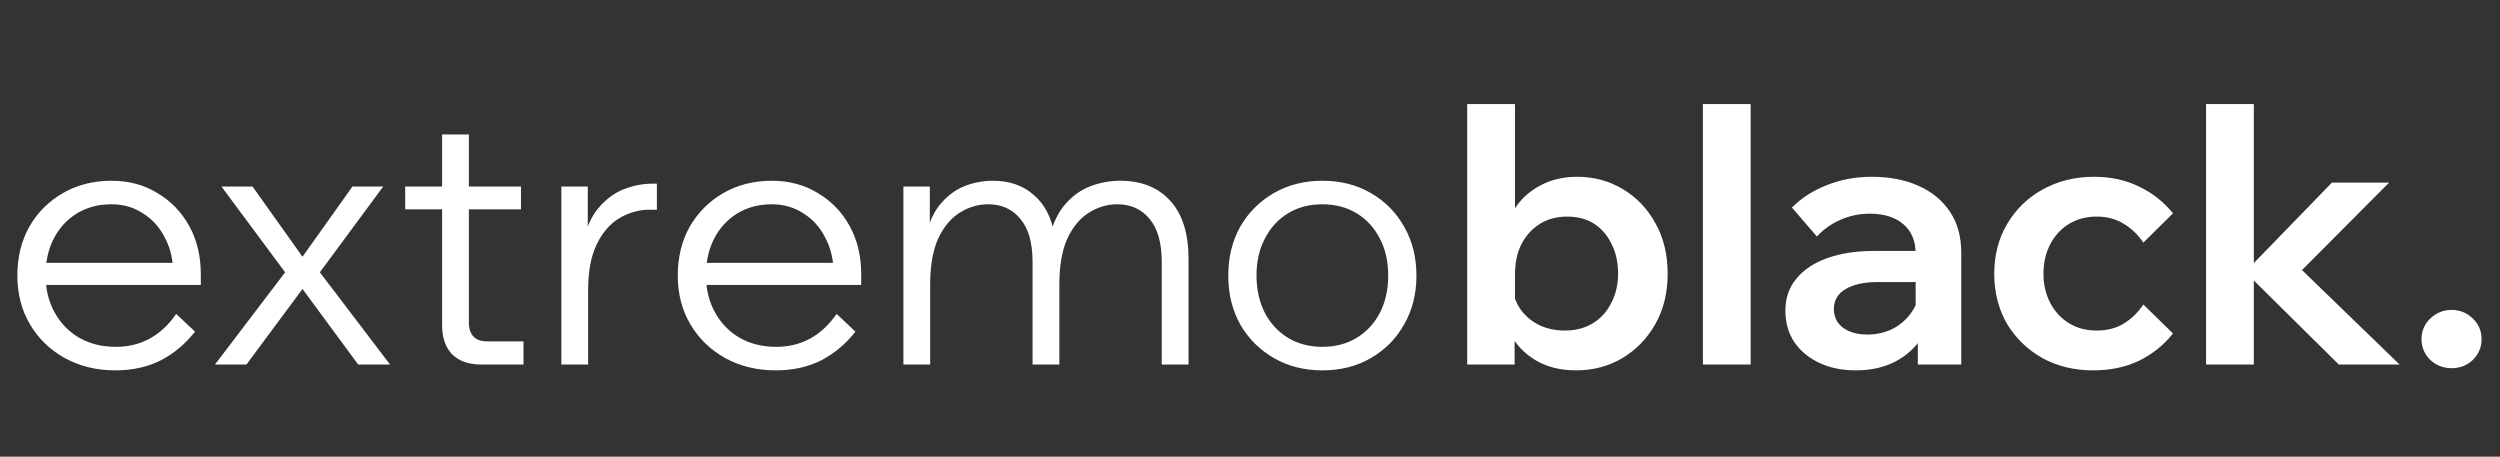
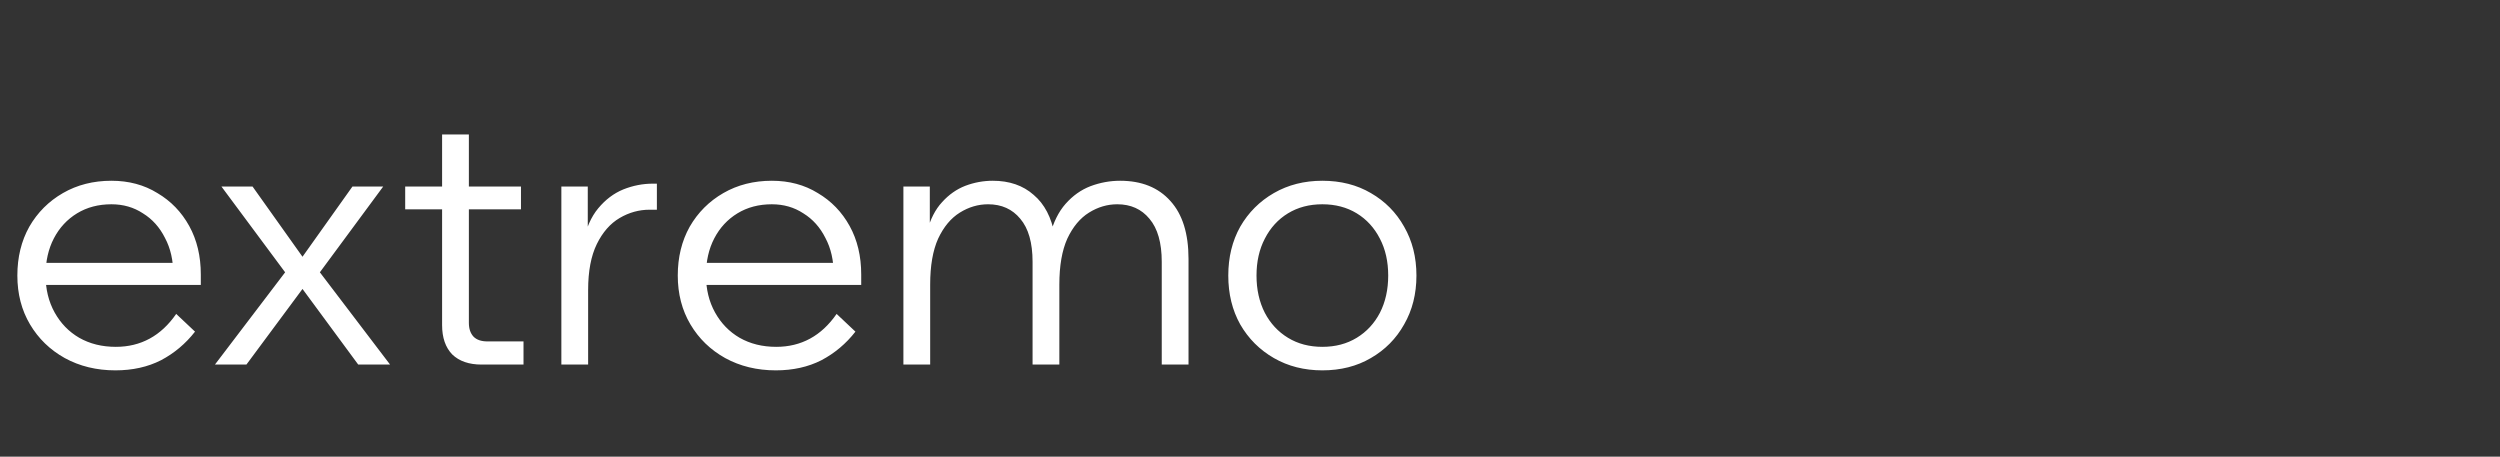
<svg xmlns="http://www.w3.org/2000/svg" width="1927" height="352" viewBox="0 0 1927 352" fill="none">
  <rect x="0" y="0" width="1927" height="352" fill="#333333" stroke="none" />
  <path d="M135.818 241.963L150.32 255.629C143.069 264.926 134.33 272.27 124.104 277.662C113.878 282.868 102.164 285.471 88.963 285.471C74.46 285.471 61.445 282.311 49.917 275.989C38.575 269.667 29.651 261.021 23.143 250.051C16.635 239.081 13.382 226.531 13.382 212.4C13.382 198.269 16.45 185.719 22.585 174.749C28.907 163.779 37.553 155.133 48.523 148.812C59.493 142.49 71.95 139.329 85.895 139.329C99.282 139.329 111.089 142.49 121.315 148.812C131.727 154.947 139.908 163.407 145.858 174.191C151.808 184.975 154.783 197.433 154.783 211.564V213.237H133.586V211.564C133.586 200.78 131.448 191.39 127.172 183.395C123.081 175.214 117.41 168.892 110.159 164.43C103.094 159.782 95.006 157.458 85.895 157.458C75.855 157.458 67.023 159.782 59.4 164.43C51.776 169.078 45.827 175.493 41.55 183.674C37.274 191.855 35.136 201.337 35.136 212.121C35.136 222.905 37.46 232.481 42.108 240.848C46.756 249.215 53.078 255.722 61.073 260.371C69.254 265.019 78.644 267.343 89.242 267.343C108.579 267.343 124.104 258.883 135.818 241.963ZM154.783 219.652H30.673V202.639H150.32L154.783 211.564V219.652ZM189.939 281.009H165.675L219.781 209.89L170.695 143.792H194.68L233.168 197.898L271.656 143.792H295.362L246.555 209.89L300.661 281.009H276.118L233.168 222.719L189.939 281.009ZM403.522 281.009H371.17C361.501 281.009 353.971 278.406 348.579 273.2C343.373 267.808 340.77 260.278 340.77 250.609V103.63H361.408V248.936C361.408 253.398 362.617 256.931 365.034 259.534C367.451 261.951 370.984 263.16 375.632 263.16H403.522V281.009ZM401.57 161.362H312.322V143.792H401.57V161.362ZM506.324 141.56V161.641H500.746C492.565 161.641 484.849 163.779 477.597 168.056C470.346 172.332 464.489 179.026 460.027 188.136C455.565 197.247 453.333 209.054 453.333 223.556V281.009H432.695V143.792H453.054V187.3H449.429C451.66 176.144 455.565 167.219 461.143 160.525C466.72 153.832 473.135 148.998 480.386 146.023C487.824 143.048 495.447 141.56 503.256 141.56H506.324ZM644.86 241.963L659.362 255.629C652.111 264.926 643.372 272.27 633.146 277.662C622.92 282.868 611.206 285.471 598.005 285.471C583.502 285.471 570.487 282.311 558.959 275.989C547.617 269.667 538.693 261.021 532.185 250.051C525.677 239.081 522.424 226.531 522.424 212.4C522.424 198.269 525.492 185.719 531.627 174.749C537.949 163.779 546.595 155.133 557.565 148.812C568.535 142.49 580.992 139.329 594.937 139.329C608.324 139.329 620.131 142.49 630.357 148.812C640.769 154.947 648.95 163.407 654.9 174.191C660.85 184.975 663.825 197.433 663.825 211.564V213.237H642.628V211.564C642.628 200.78 640.49 191.39 636.214 183.395C632.123 175.214 626.452 168.892 619.201 164.43C612.136 159.782 604.048 157.458 594.937 157.458C584.897 157.458 576.065 159.782 568.442 164.43C560.819 169.078 554.869 175.493 550.592 183.674C546.316 191.855 544.178 201.337 544.178 212.121C544.178 222.905 546.502 232.481 551.15 240.848C555.798 249.215 562.12 255.722 570.115 260.371C578.296 265.019 587.686 267.343 598.284 267.343C617.621 267.343 633.146 258.883 644.86 241.963ZM663.825 219.652H539.715V202.639H659.362L663.825 211.564V219.652ZM916.111 281.009H895.473V201.802C895.473 187.114 892.312 176.051 885.99 168.613C879.855 161.176 871.581 157.458 861.168 157.458C853.545 157.458 846.294 159.596 839.414 163.872C832.535 168.149 826.957 174.842 822.681 183.953C818.59 193.063 816.545 204.87 816.545 219.373V281.009H795.906V201.802C795.906 187.114 792.746 176.051 786.424 168.613C780.288 161.176 772.014 157.458 761.602 157.458C753.979 157.458 746.728 159.596 739.848 163.872C732.969 168.149 727.391 174.842 723.114 183.953C719.024 193.063 716.979 204.87 716.979 219.373V281.009H696.34V143.792H716.7V178.933L714.468 178.654C717.072 168.985 720.976 161.362 726.182 155.784C731.388 150.02 737.338 145.837 744.032 143.234C750.911 140.631 757.976 139.329 765.228 139.329C778.057 139.329 788.562 142.955 796.743 150.206C805.11 157.272 810.502 167.591 812.919 181.164L809.294 181.443C811.897 171.402 815.894 163.314 821.286 157.179C826.864 150.857 833.279 146.302 840.53 143.513C847.967 140.724 855.591 139.329 863.4 139.329C879.948 139.329 892.87 144.535 902.166 154.947C911.463 165.174 916.111 180.048 916.111 199.571V281.009ZM1019.27 285.471C1005.33 285.471 992.873 282.311 981.903 275.989C970.933 269.667 962.287 261.021 955.965 250.051C949.829 239.081 946.762 226.531 946.762 212.4C946.762 198.269 949.829 185.719 955.965 174.749C962.287 163.779 970.933 155.133 981.903 148.812C992.873 142.49 1005.33 139.329 1019.27 139.329C1033.41 139.329 1045.86 142.49 1056.65 148.812C1067.62 155.133 1076.17 163.779 1082.31 174.749C1088.63 185.719 1091.79 198.269 1091.79 212.4C1091.79 226.531 1088.63 239.081 1082.31 250.051C1076.17 261.021 1067.62 269.667 1056.65 275.989C1045.86 282.311 1033.41 285.471 1019.27 285.471ZM1019.27 267.343C1029.32 267.343 1038.15 265.019 1045.77 260.371C1053.39 255.722 1059.34 249.308 1063.62 241.127C1067.9 232.76 1070.03 223.184 1070.03 212.4C1070.03 201.616 1067.9 192.134 1063.62 183.953C1059.34 175.586 1053.39 169.078 1045.77 164.43C1038.15 159.782 1029.32 157.458 1019.27 157.458C1009.23 157.458 1000.4 159.782 992.78 164.43C985.156 169.078 979.207 175.586 974.93 183.953C970.654 192.134 968.516 201.616 968.516 212.4C968.516 223.184 970.654 232.76 974.93 241.127C979.207 249.308 985.156 255.722 992.78 260.371C1000.4 265.019 1009.23 267.343 1019.27 267.343Z" fill="white" />
-   <path d="M1167.46 281.009H1130.92V80.203H1167.74V184.232H1159.09C1160.39 175.121 1163.46 166.94 1168.3 159.689C1173.32 152.437 1179.82 146.766 1187.82 142.676C1196 138.4 1205.3 136.261 1215.71 136.261C1228.54 136.261 1240.25 139.422 1250.85 145.744C1261.45 152.066 1269.81 160.804 1275.95 171.96C1282.27 183.116 1285.43 196.131 1285.43 211.006C1285.43 225.694 1282.27 238.617 1275.95 249.773C1269.63 260.928 1261.17 269.667 1250.57 275.989C1239.97 282.311 1228.07 285.471 1214.87 285.471C1202.79 285.471 1192.37 282.868 1183.64 277.662C1174.9 272.456 1168.3 265.484 1163.83 256.745C1159.37 247.82 1157.42 238.059 1157.98 227.461L1165.79 222.441C1166.72 228.762 1169.04 234.433 1172.76 239.453C1176.48 244.288 1181.22 248.099 1186.98 250.888C1192.93 253.491 1199.35 254.793 1206.23 254.793C1214.41 254.793 1221.57 252.933 1227.7 249.215C1233.84 245.496 1238.58 240.29 1241.93 233.596C1245.46 226.903 1247.22 219.373 1247.22 211.006C1247.22 202.267 1245.55 194.644 1242.2 188.136C1239.04 181.443 1234.58 176.237 1228.82 172.518C1223.05 168.799 1216.08 166.94 1207.9 166.94C1200.09 166.94 1193.12 168.799 1186.98 172.518C1181.03 176.237 1176.29 181.443 1172.76 188.136C1169.41 194.644 1167.74 202.546 1167.74 211.842V245.868L1167.46 247.82V281.009ZM1349.4 281.009H1312.59V80.203H1349.4V281.009ZM1511.73 281.009H1478.26V252.84L1476.59 248.378V195.666C1476.59 185.812 1473.43 178.189 1467.1 172.797C1460.78 167.405 1452.14 164.709 1441.17 164.709C1433.17 164.709 1425.64 166.289 1418.58 169.45C1411.7 172.425 1405.65 176.701 1400.45 182.279L1381.2 159.968C1388.64 152.53 1397.66 146.766 1408.26 142.676C1418.86 138.4 1430.38 136.261 1442.84 136.261C1456.41 136.261 1468.41 138.585 1478.82 143.234C1489.23 147.882 1497.32 154.576 1503.08 163.314C1508.85 171.867 1511.73 182.372 1511.73 194.83V281.009ZM1430.57 285.471C1419.78 285.471 1410.3 283.519 1402.12 279.615C1393.94 275.71 1387.53 270.318 1382.88 263.439C1378.41 256.559 1376.18 248.564 1376.18 239.453C1376.18 229.785 1378.97 221.604 1384.55 214.91C1390.13 208.031 1398.03 202.732 1408.26 199.013C1418.67 195.295 1430.66 193.435 1444.23 193.435H1480.21V217.42H1447.02C1436.98 217.42 1428.9 219.187 1422.76 222.719C1416.62 226.252 1413.56 231.365 1413.56 238.059C1413.56 244.195 1415.88 249.029 1420.53 252.562C1425.36 256.094 1431.59 257.861 1439.21 257.861C1446.47 257.861 1453.07 256.373 1459.02 253.398C1464.97 250.237 1469.8 245.961 1473.52 240.569C1477.24 235.177 1479.38 229.041 1479.93 222.162L1490.53 227.182C1490.53 238.71 1488.02 248.843 1483 257.582C1477.98 266.32 1470.92 273.2 1461.81 278.22C1452.88 283.054 1442.47 285.471 1430.57 285.471ZM1652.07 234.712L1674.94 257.024C1667.69 266.135 1658.86 273.2 1648.45 278.22C1638.22 283.054 1626.51 285.471 1613.31 285.471C1598.8 285.471 1585.79 282.311 1574.26 275.989C1562.73 269.481 1553.62 260.65 1546.93 249.494C1540.42 238.152 1537.17 225.323 1537.17 211.006C1537.17 196.503 1540.52 183.674 1547.21 172.518C1553.9 161.176 1563.01 152.344 1574.54 146.023C1586.25 139.515 1599.46 136.261 1614.14 136.261C1626.97 136.261 1638.5 138.771 1648.73 143.792C1658.95 148.626 1667.69 155.505 1674.94 164.43L1652.07 187.021C1648.17 181.071 1643.15 176.237 1637.01 172.518C1631.06 168.799 1624.09 166.94 1616.1 166.94C1608.1 166.94 1601.04 168.799 1594.9 172.518C1588.76 176.237 1583.93 181.443 1580.4 188.136C1576.86 194.83 1575.1 202.453 1575.1 211.006C1575.1 219.373 1576.86 226.903 1580.4 233.596C1583.93 240.29 1588.76 245.496 1594.9 249.215C1601.04 252.933 1608.1 254.793 1616.1 254.793C1624.28 254.793 1631.34 252.933 1637.29 249.215C1643.24 245.496 1648.17 240.662 1652.07 234.712ZM1737.24 281.009H1700.43V80.203H1737.24V281.009ZM1849.64 281.009H1802.79L1729.16 208.217H1731.95L1797.49 140.724H1841.55L1771.55 211.006V205.428L1849.64 281.009ZM1912.8 261.486C1912.8 267.622 1910.57 272.921 1906.11 277.383C1901.65 281.66 1896.16 283.798 1889.65 283.798C1883.33 283.798 1877.85 281.66 1873.2 277.383C1868.74 272.921 1866.5 267.622 1866.5 261.486C1866.5 255.165 1868.74 249.865 1873.2 245.589C1877.85 241.127 1883.33 238.896 1889.65 238.896C1896.16 238.896 1901.65 241.127 1906.11 245.589C1910.57 249.865 1912.8 255.165 1912.8 261.486Z" fill="white" />
</svg>